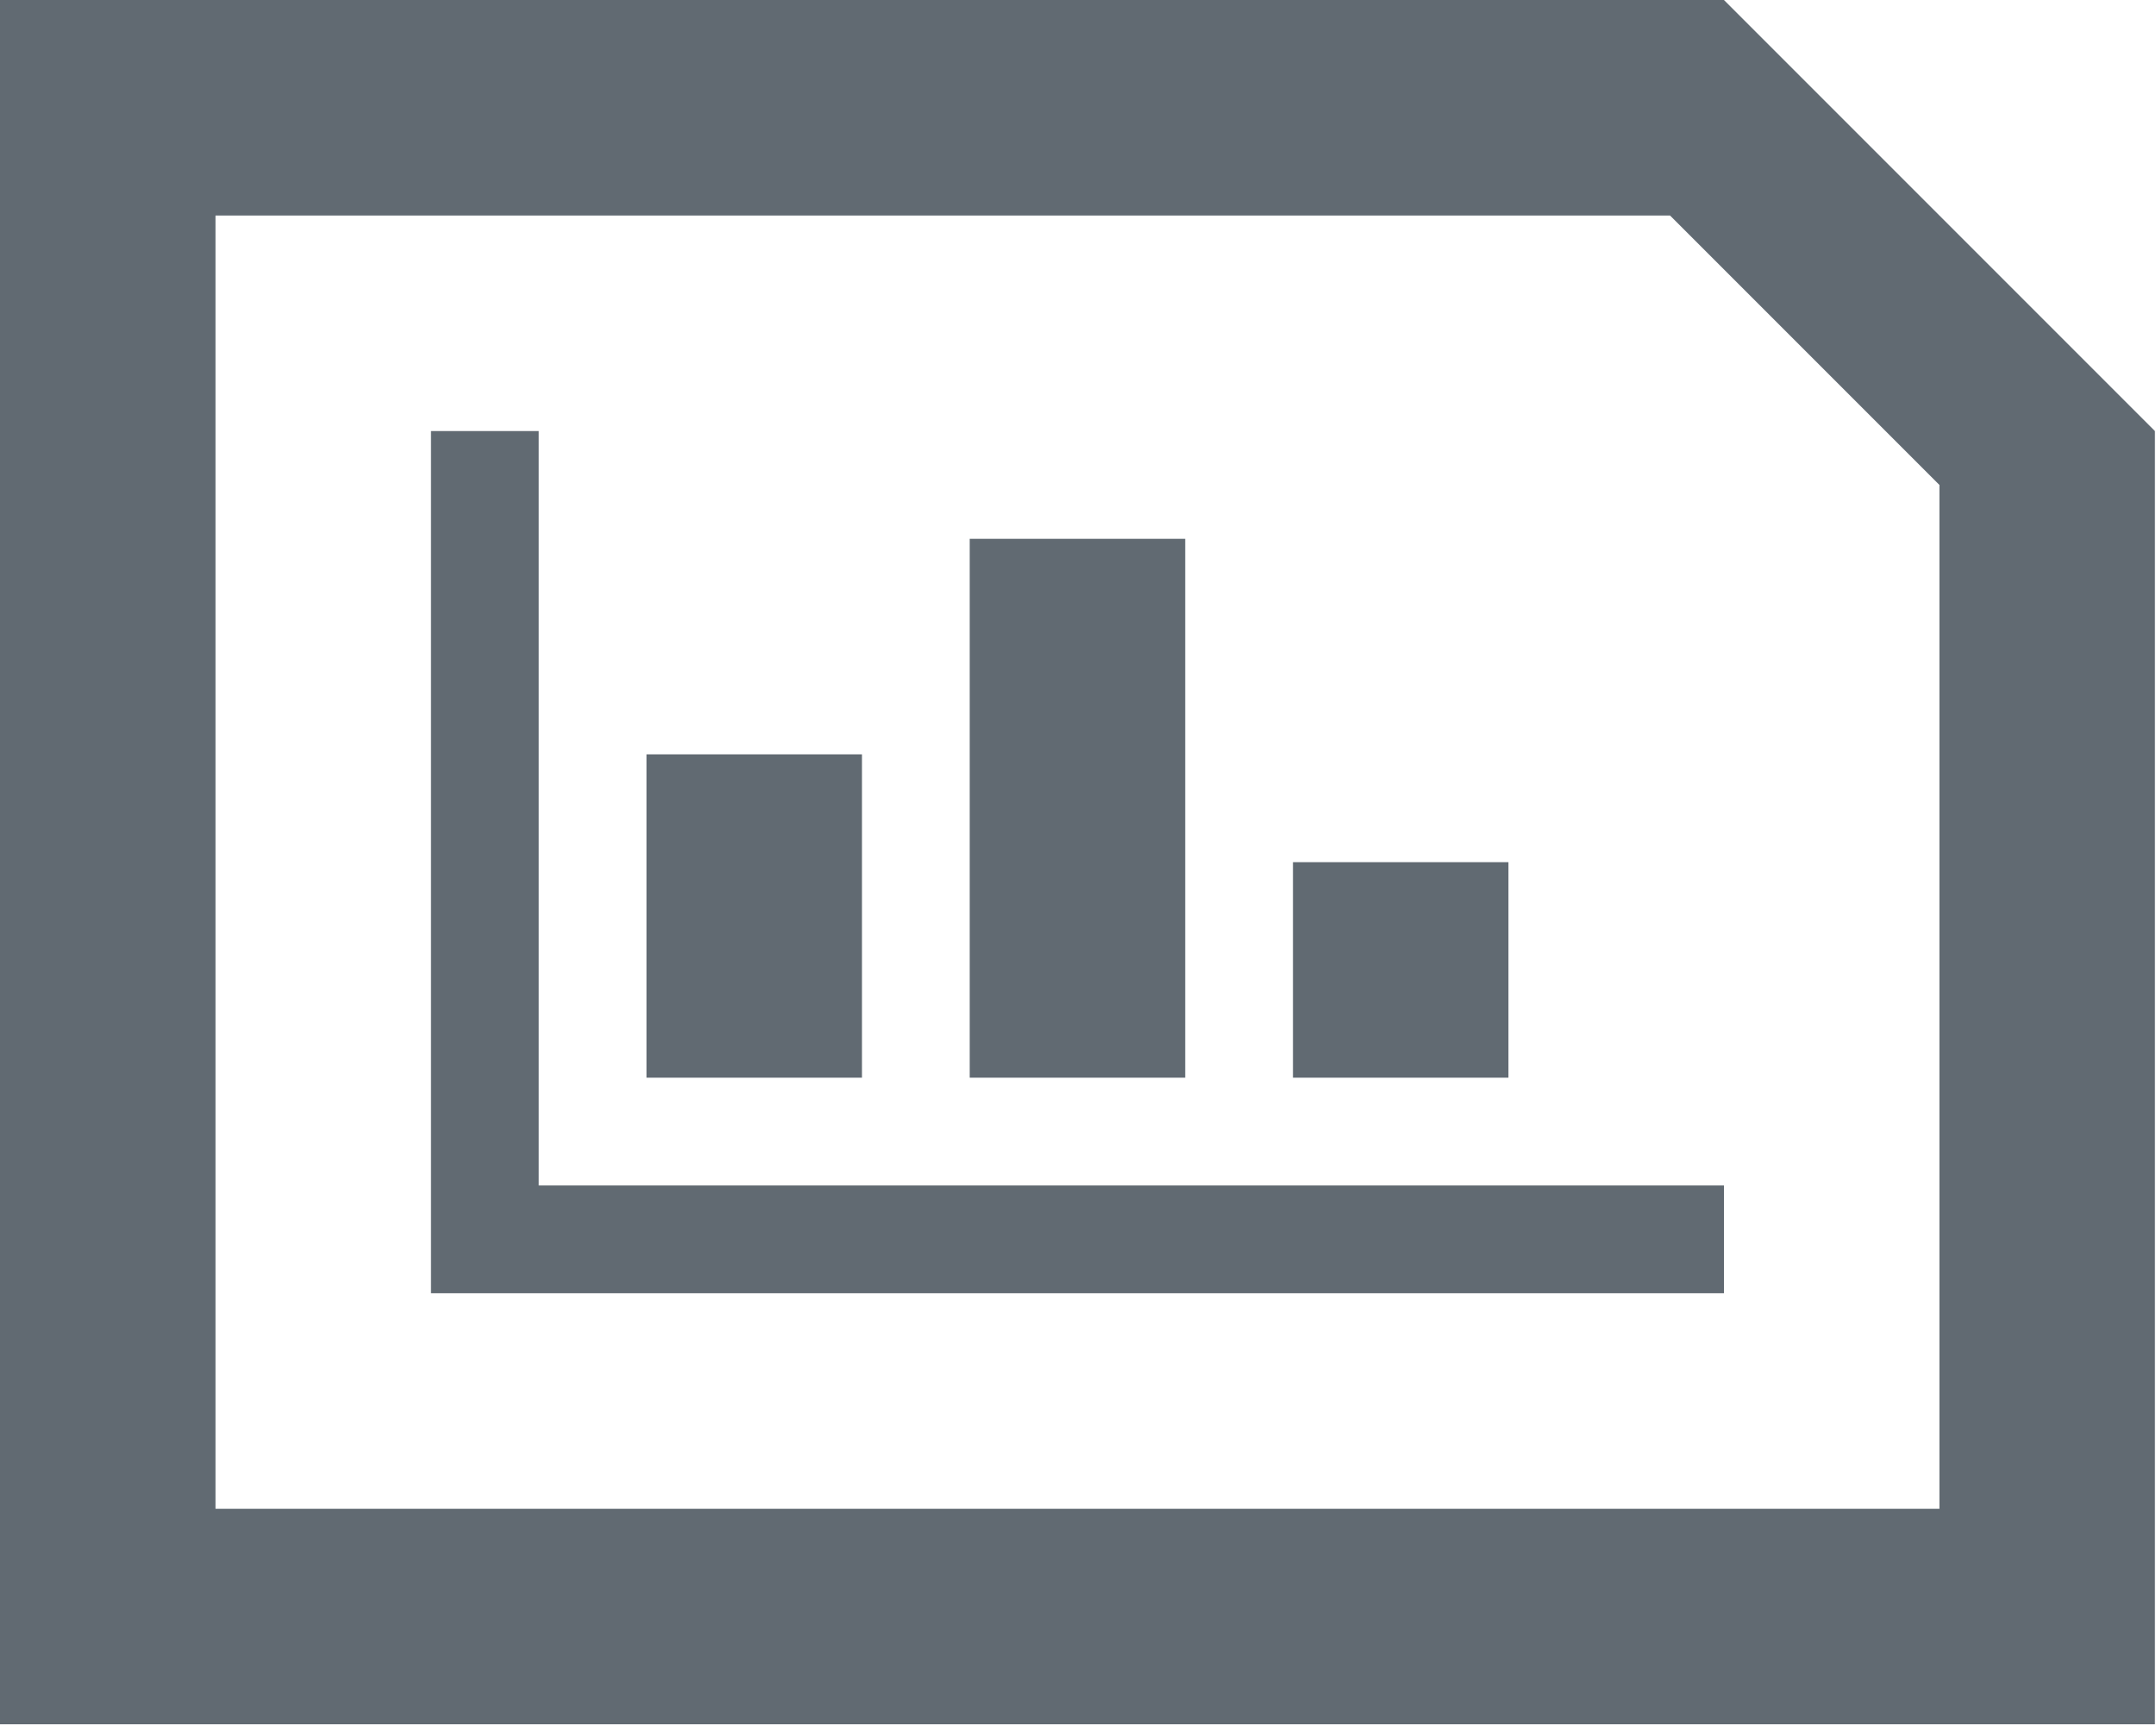
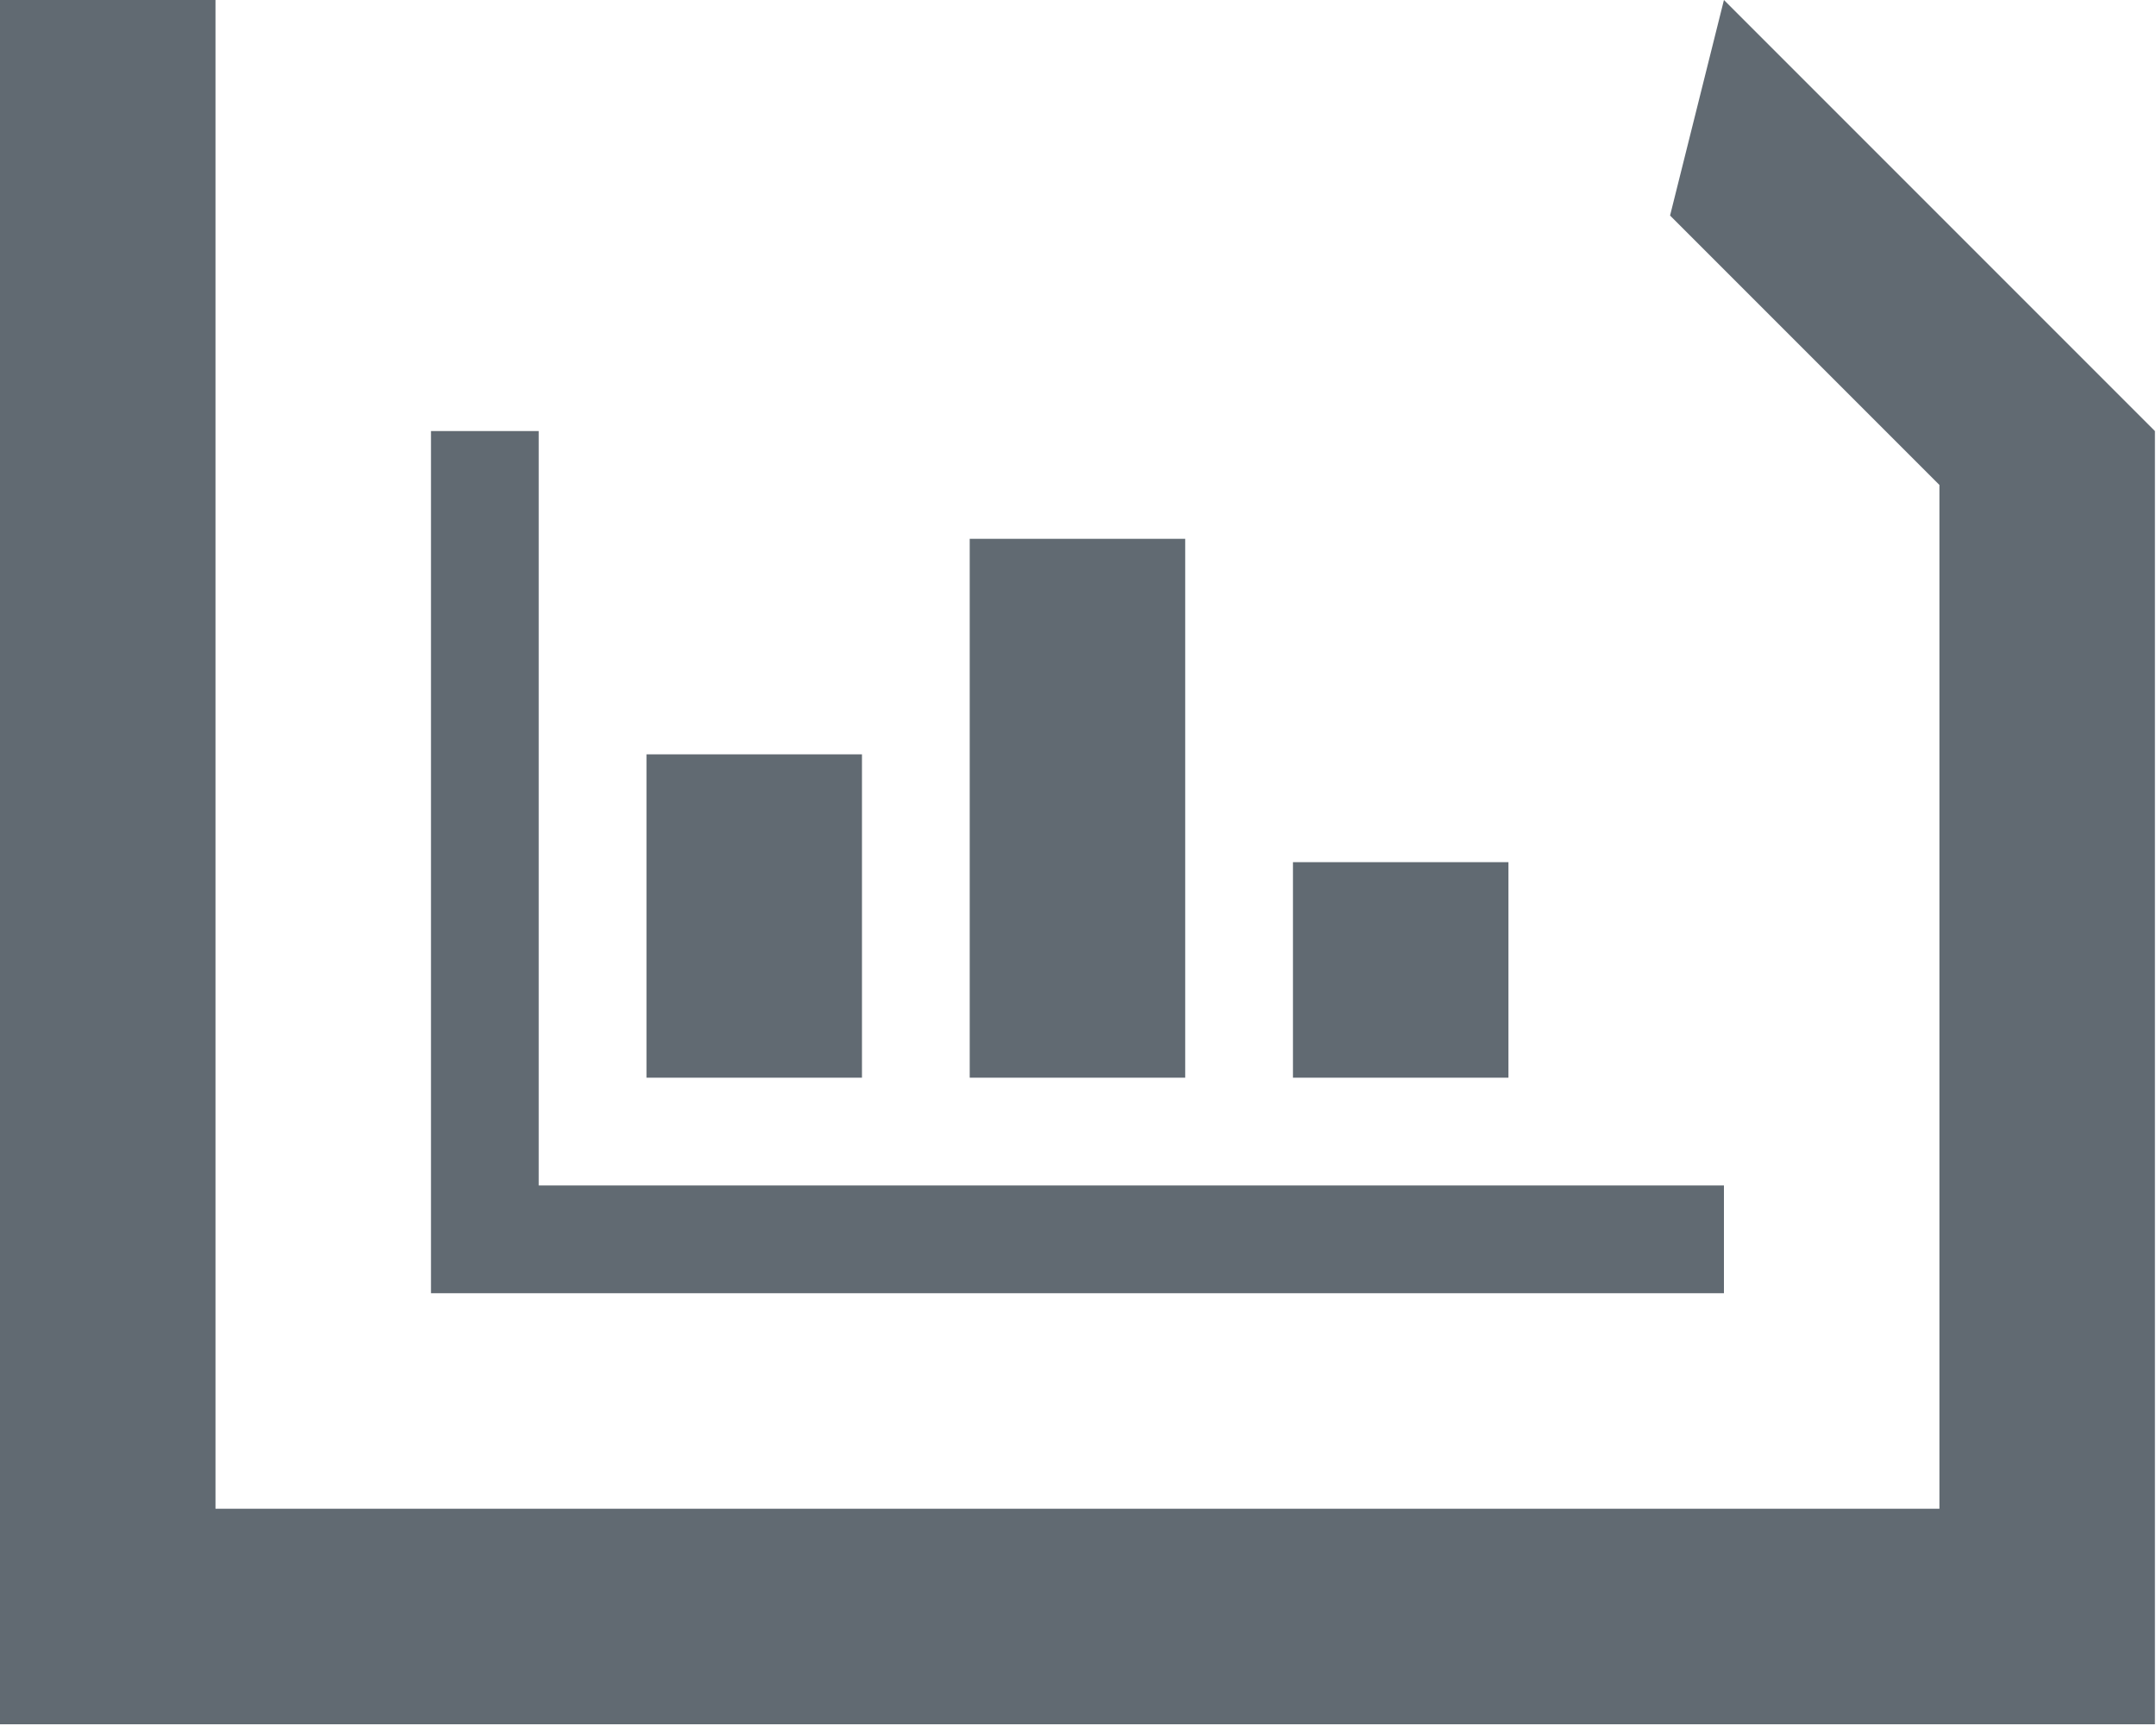
<svg xmlns="http://www.w3.org/2000/svg" width="667" height="534" viewBox="0 0 667 534" fill="none">
-   <path fill-rule="evenodd" clip-rule="evenodd" d="M533.333 0L666.667 133.333V533.333H0V0H533.333ZM516.667 66.667H66.667V466.667H600V150L516.667 66.667ZM166.667 133.333L166.666 366.666L533.333 366.667V400H133.333V133.333H166.667ZM266.667 233.333V333.333H200V233.333H266.667ZM366.667 166.667V333.333H300V166.667H366.667ZM466.667 266.667V333.333H400V266.667H466.667Z" fill="#616A72" />
+   <path fill-rule="evenodd" clip-rule="evenodd" d="M533.333 0L666.667 133.333V533.333H0V0H533.333ZH66.667V466.667H600V150L516.667 66.667ZM166.667 133.333L166.666 366.666L533.333 366.667V400H133.333V133.333H166.667ZM266.667 233.333V333.333H200V233.333H266.667ZM366.667 166.667V333.333H300V166.667H366.667ZM466.667 266.667V333.333H400V266.667H466.667Z" fill="#616A72" />
</svg>